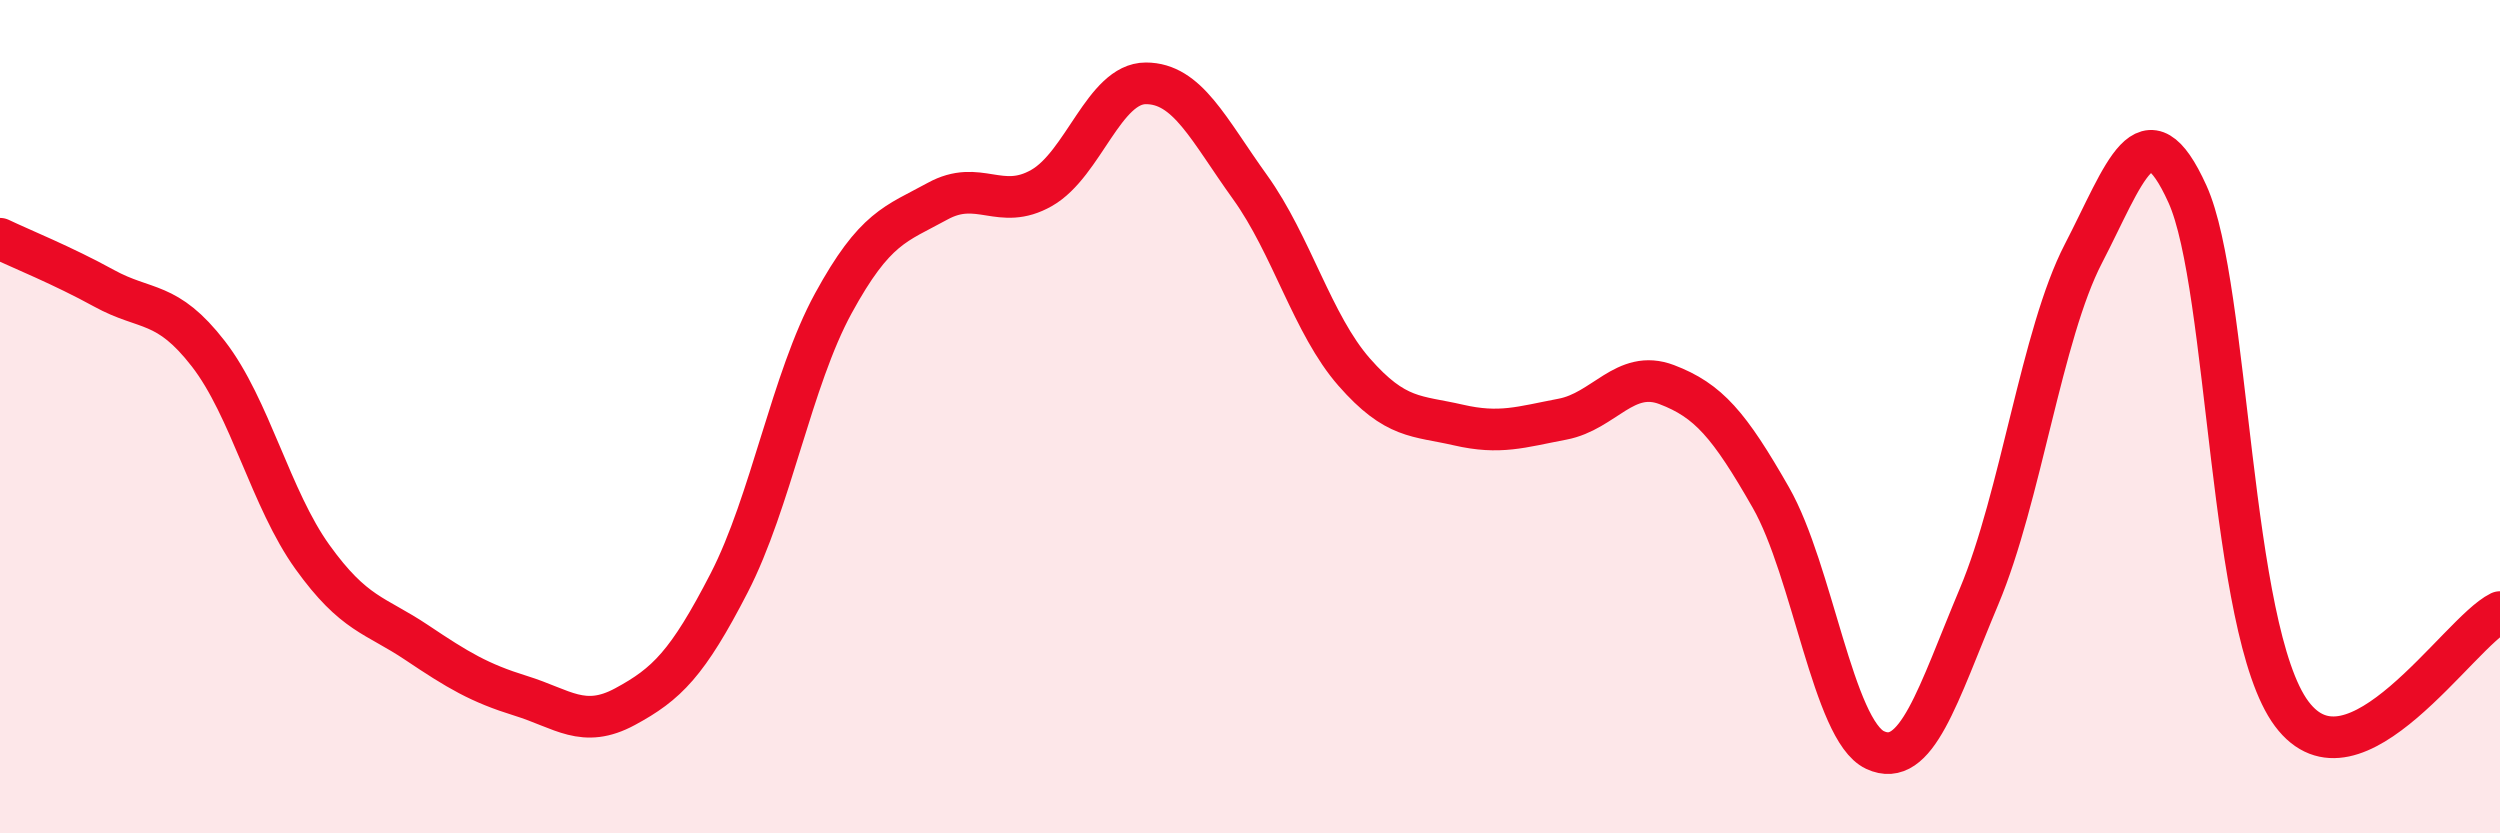
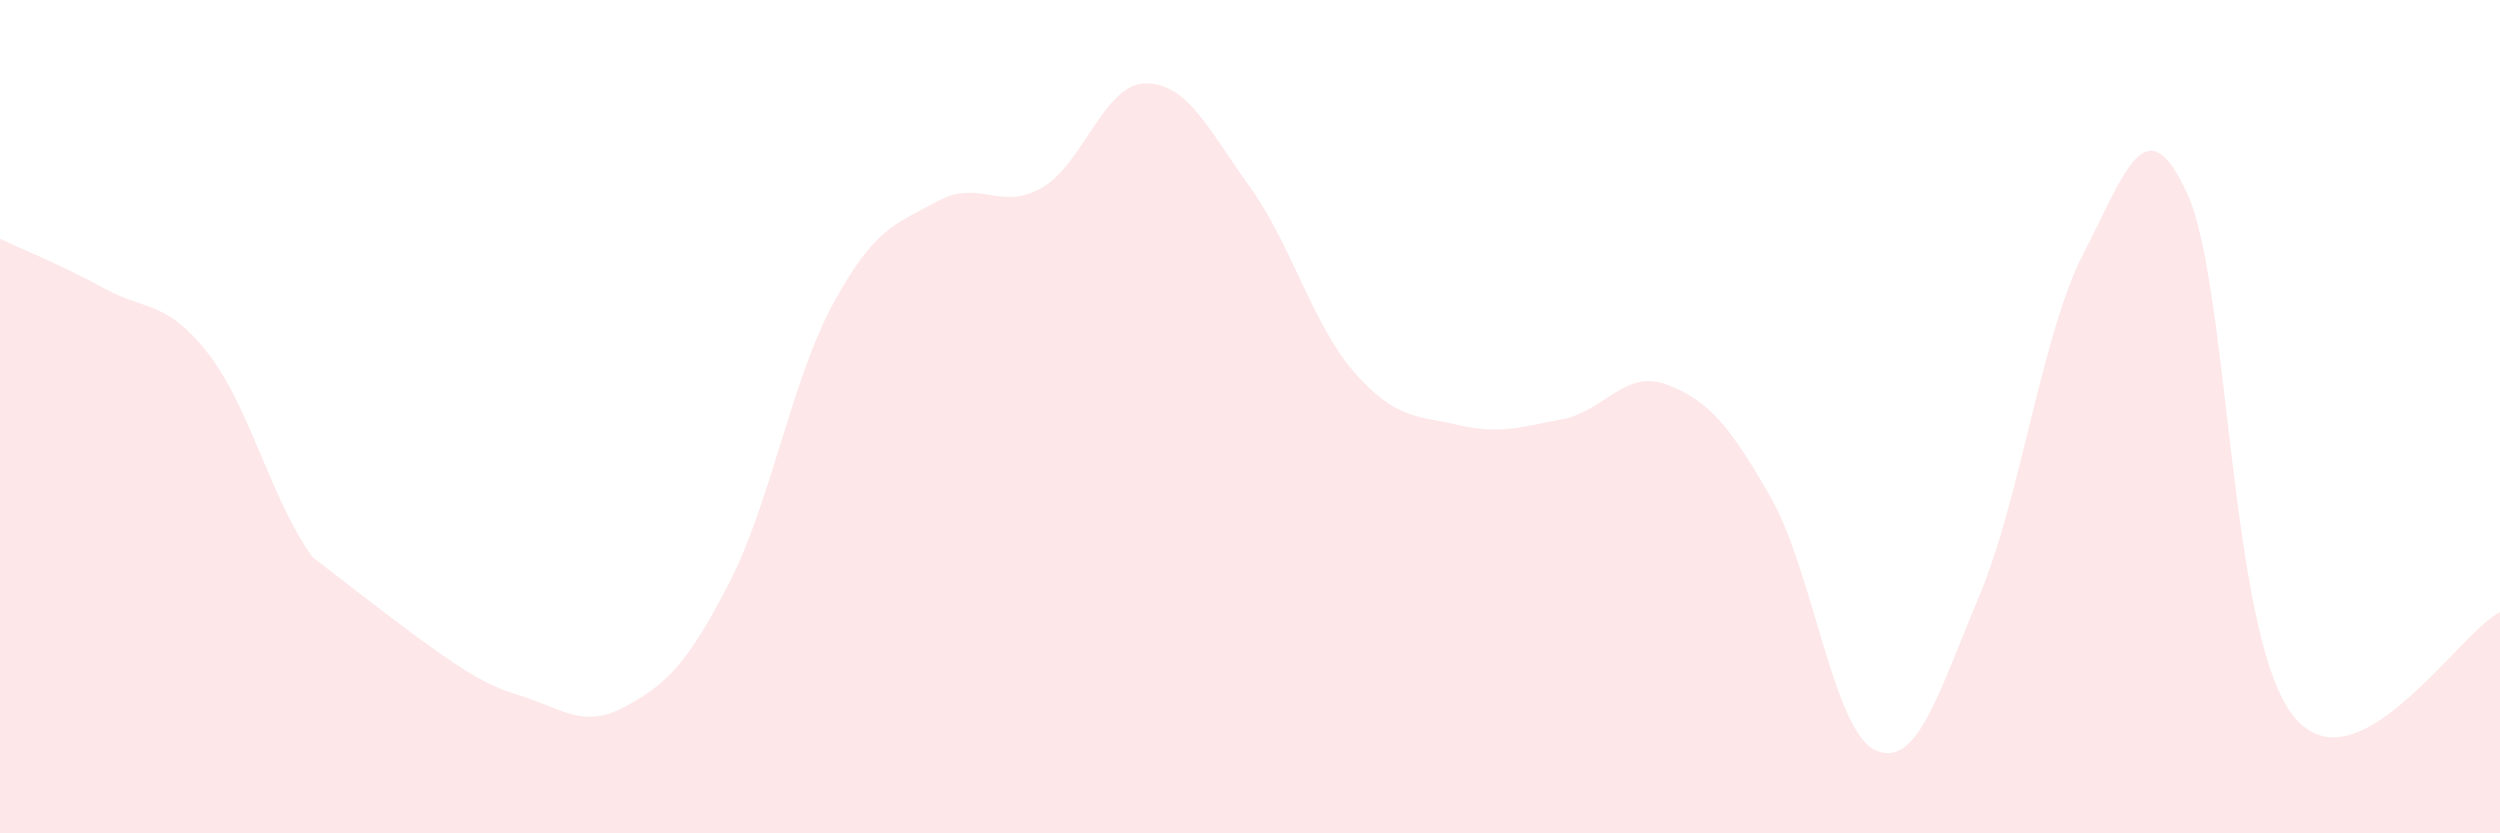
<svg xmlns="http://www.w3.org/2000/svg" width="60" height="20" viewBox="0 0 60 20">
-   <path d="M 0,5.73 C 0.5,5.97 1.5,6.37 2.5,6.92 C 3.5,7.47 4,7.2 5,8.49 C 6,9.78 6.5,11.98 7.5,13.37 C 8.5,14.76 9,14.75 10,15.42 C 11,16.09 11.5,16.39 12.5,16.7 C 13.5,17.01 14,17.5 15,16.96 C 16,16.42 16.5,15.93 17.5,13.99 C 18.5,12.05 19,9.11 20,7.28 C 21,5.45 21.5,5.38 22.5,4.83 C 23.5,4.28 24,5.08 25,4.51 C 26,3.94 26.5,2 27.5,2 C 28.5,2 29,3.1 30,4.49 C 31,5.88 31.5,7.79 32.5,8.93 C 33.5,10.07 34,9.97 35,10.2 C 36,10.43 36.5,10.25 37.5,10.06 C 38.5,9.87 39,8.85 40,9.23 C 41,9.61 41.5,10.19 42.5,11.94 C 43.5,13.69 44,17.53 45,18 C 46,18.47 46.5,16.69 47.5,14.31 C 48.5,11.93 49,8.02 50,6.09 C 51,4.16 51.5,2.45 52.5,4.66 C 53.5,6.87 53.5,15.12 55,17.13 C 56.5,19.14 59,15.18 60,14.69L60 20L0 20Z" fill="#EB0A25" opacity="0.1" stroke-linecap="round" stroke-linejoin="round" />
-   <path d="M 0,5.73 C 0.5,5.97 1.5,6.37 2.5,6.92 C 3.5,7.47 4,7.2 5,8.49 C 6,9.78 6.5,11.98 7.5,13.37 C 8.5,14.76 9,14.75 10,15.42 C 11,16.09 11.5,16.39 12.5,16.7 C 13.5,17.01 14,17.5 15,16.96 C 16,16.42 16.5,15.93 17.5,13.99 C 18.5,12.05 19,9.11 20,7.28 C 21,5.45 21.5,5.38 22.5,4.83 C 23.5,4.28 24,5.08 25,4.51 C 26,3.94 26.5,2 27.5,2 C 28.5,2 29,3.1 30,4.49 C 31,5.88 31.5,7.79 32.5,8.93 C 33.5,10.07 34,9.97 35,10.2 C 36,10.43 36.5,10.25 37.5,10.06 C 38.5,9.87 39,8.85 40,9.23 C 41,9.61 41.5,10.19 42.5,11.94 C 43.5,13.69 44,17.53 45,18 C 46,18.47 46.5,16.69 47.5,14.31 C 48.5,11.93 49,8.02 50,6.09 C 51,4.16 51.5,2.45 52.5,4.66 C 53.5,6.87 53.5,15.12 55,17.13 C 56.5,19.14 59,15.18 60,14.69" stroke="#EB0A25" stroke-width="1" fill="none" stroke-linecap="round" stroke-linejoin="round" />
+   <path d="M 0,5.73 C 0.5,5.97 1.5,6.37 2.5,6.92 C 3.5,7.47 4,7.2 5,8.49 C 6,9.78 6.5,11.98 7.5,13.37 C 11,16.09 11.5,16.39 12.5,16.7 C 13.5,17.01 14,17.5 15,16.96 C 16,16.42 16.5,15.93 17.5,13.99 C 18.5,12.05 19,9.11 20,7.28 C 21,5.45 21.5,5.38 22.5,4.83 C 23.5,4.28 24,5.08 25,4.51 C 26,3.94 26.5,2 27.5,2 C 28.5,2 29,3.1 30,4.49 C 31,5.88 31.5,7.79 32.5,8.93 C 33.5,10.07 34,9.97 35,10.2 C 36,10.43 36.5,10.25 37.5,10.06 C 38.5,9.87 39,8.85 40,9.23 C 41,9.61 41.5,10.19 42.5,11.94 C 43.5,13.69 44,17.53 45,18 C 46,18.47 46.5,16.69 47.5,14.31 C 48.5,11.93 49,8.02 50,6.09 C 51,4.16 51.5,2.45 52.5,4.66 C 53.5,6.87 53.5,15.12 55,17.13 C 56.5,19.14 59,15.18 60,14.69L60 20L0 20Z" fill="#EB0A25" opacity="0.1" stroke-linecap="round" stroke-linejoin="round" />
</svg>